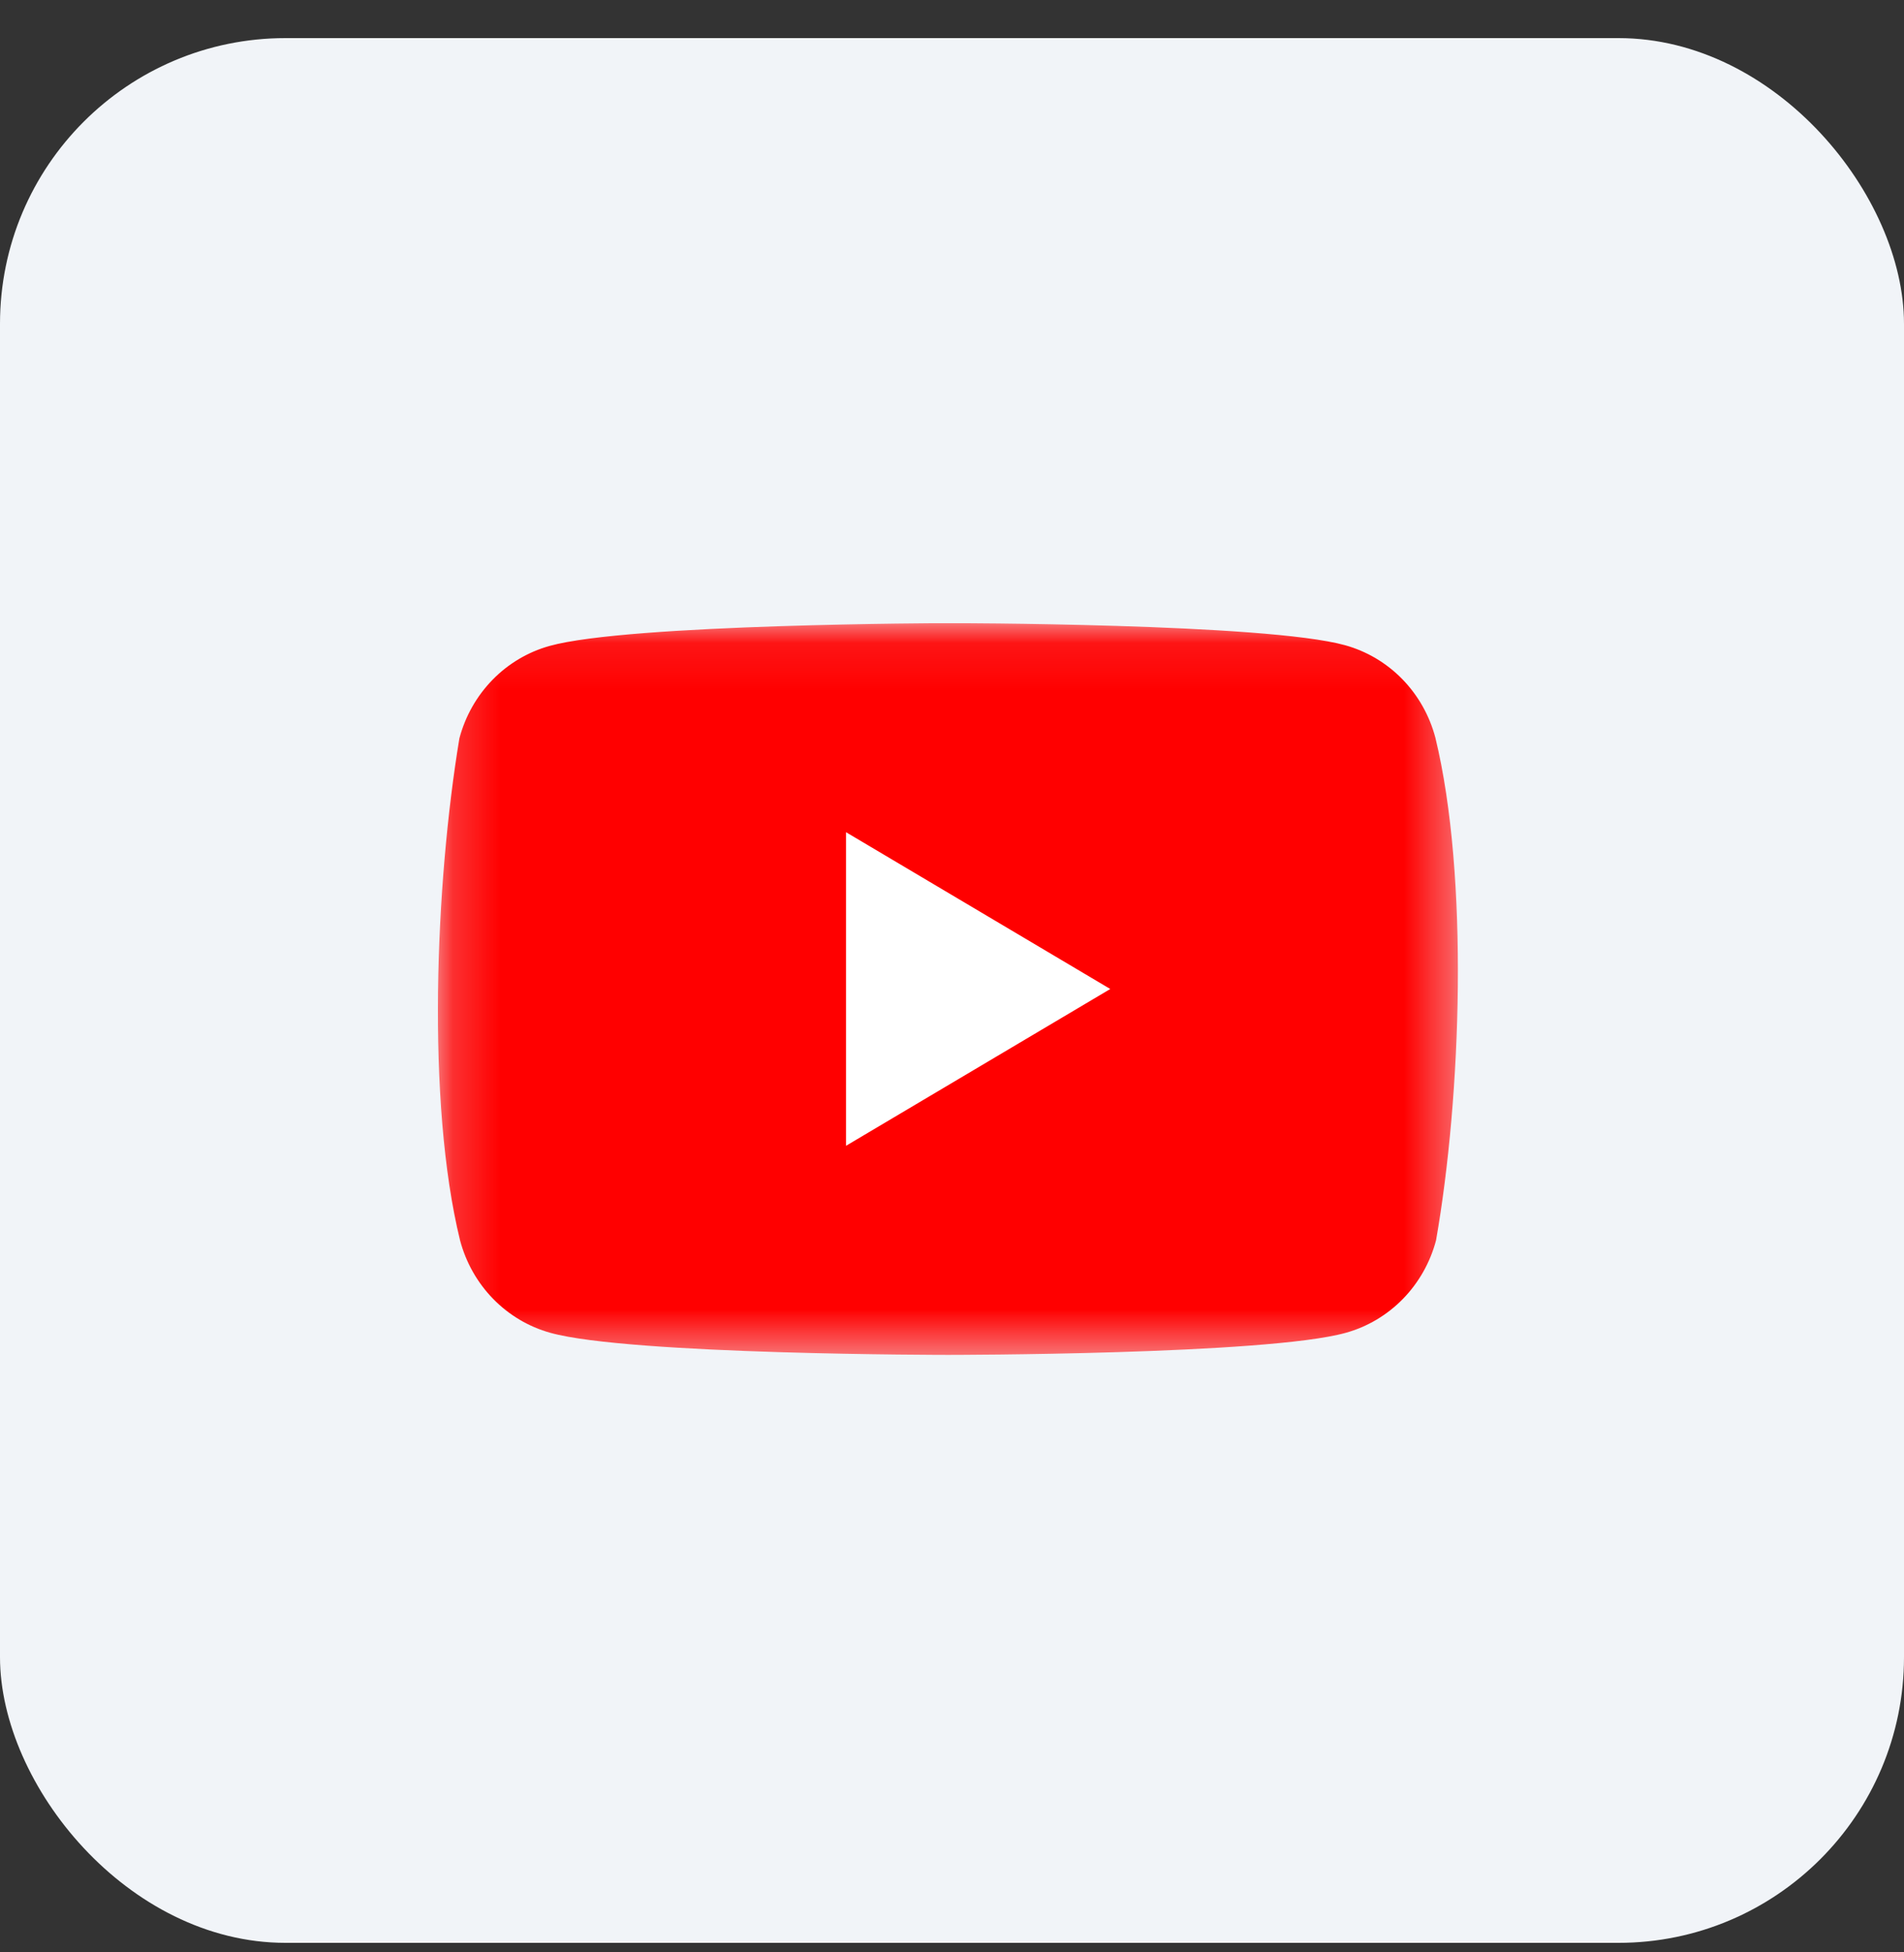
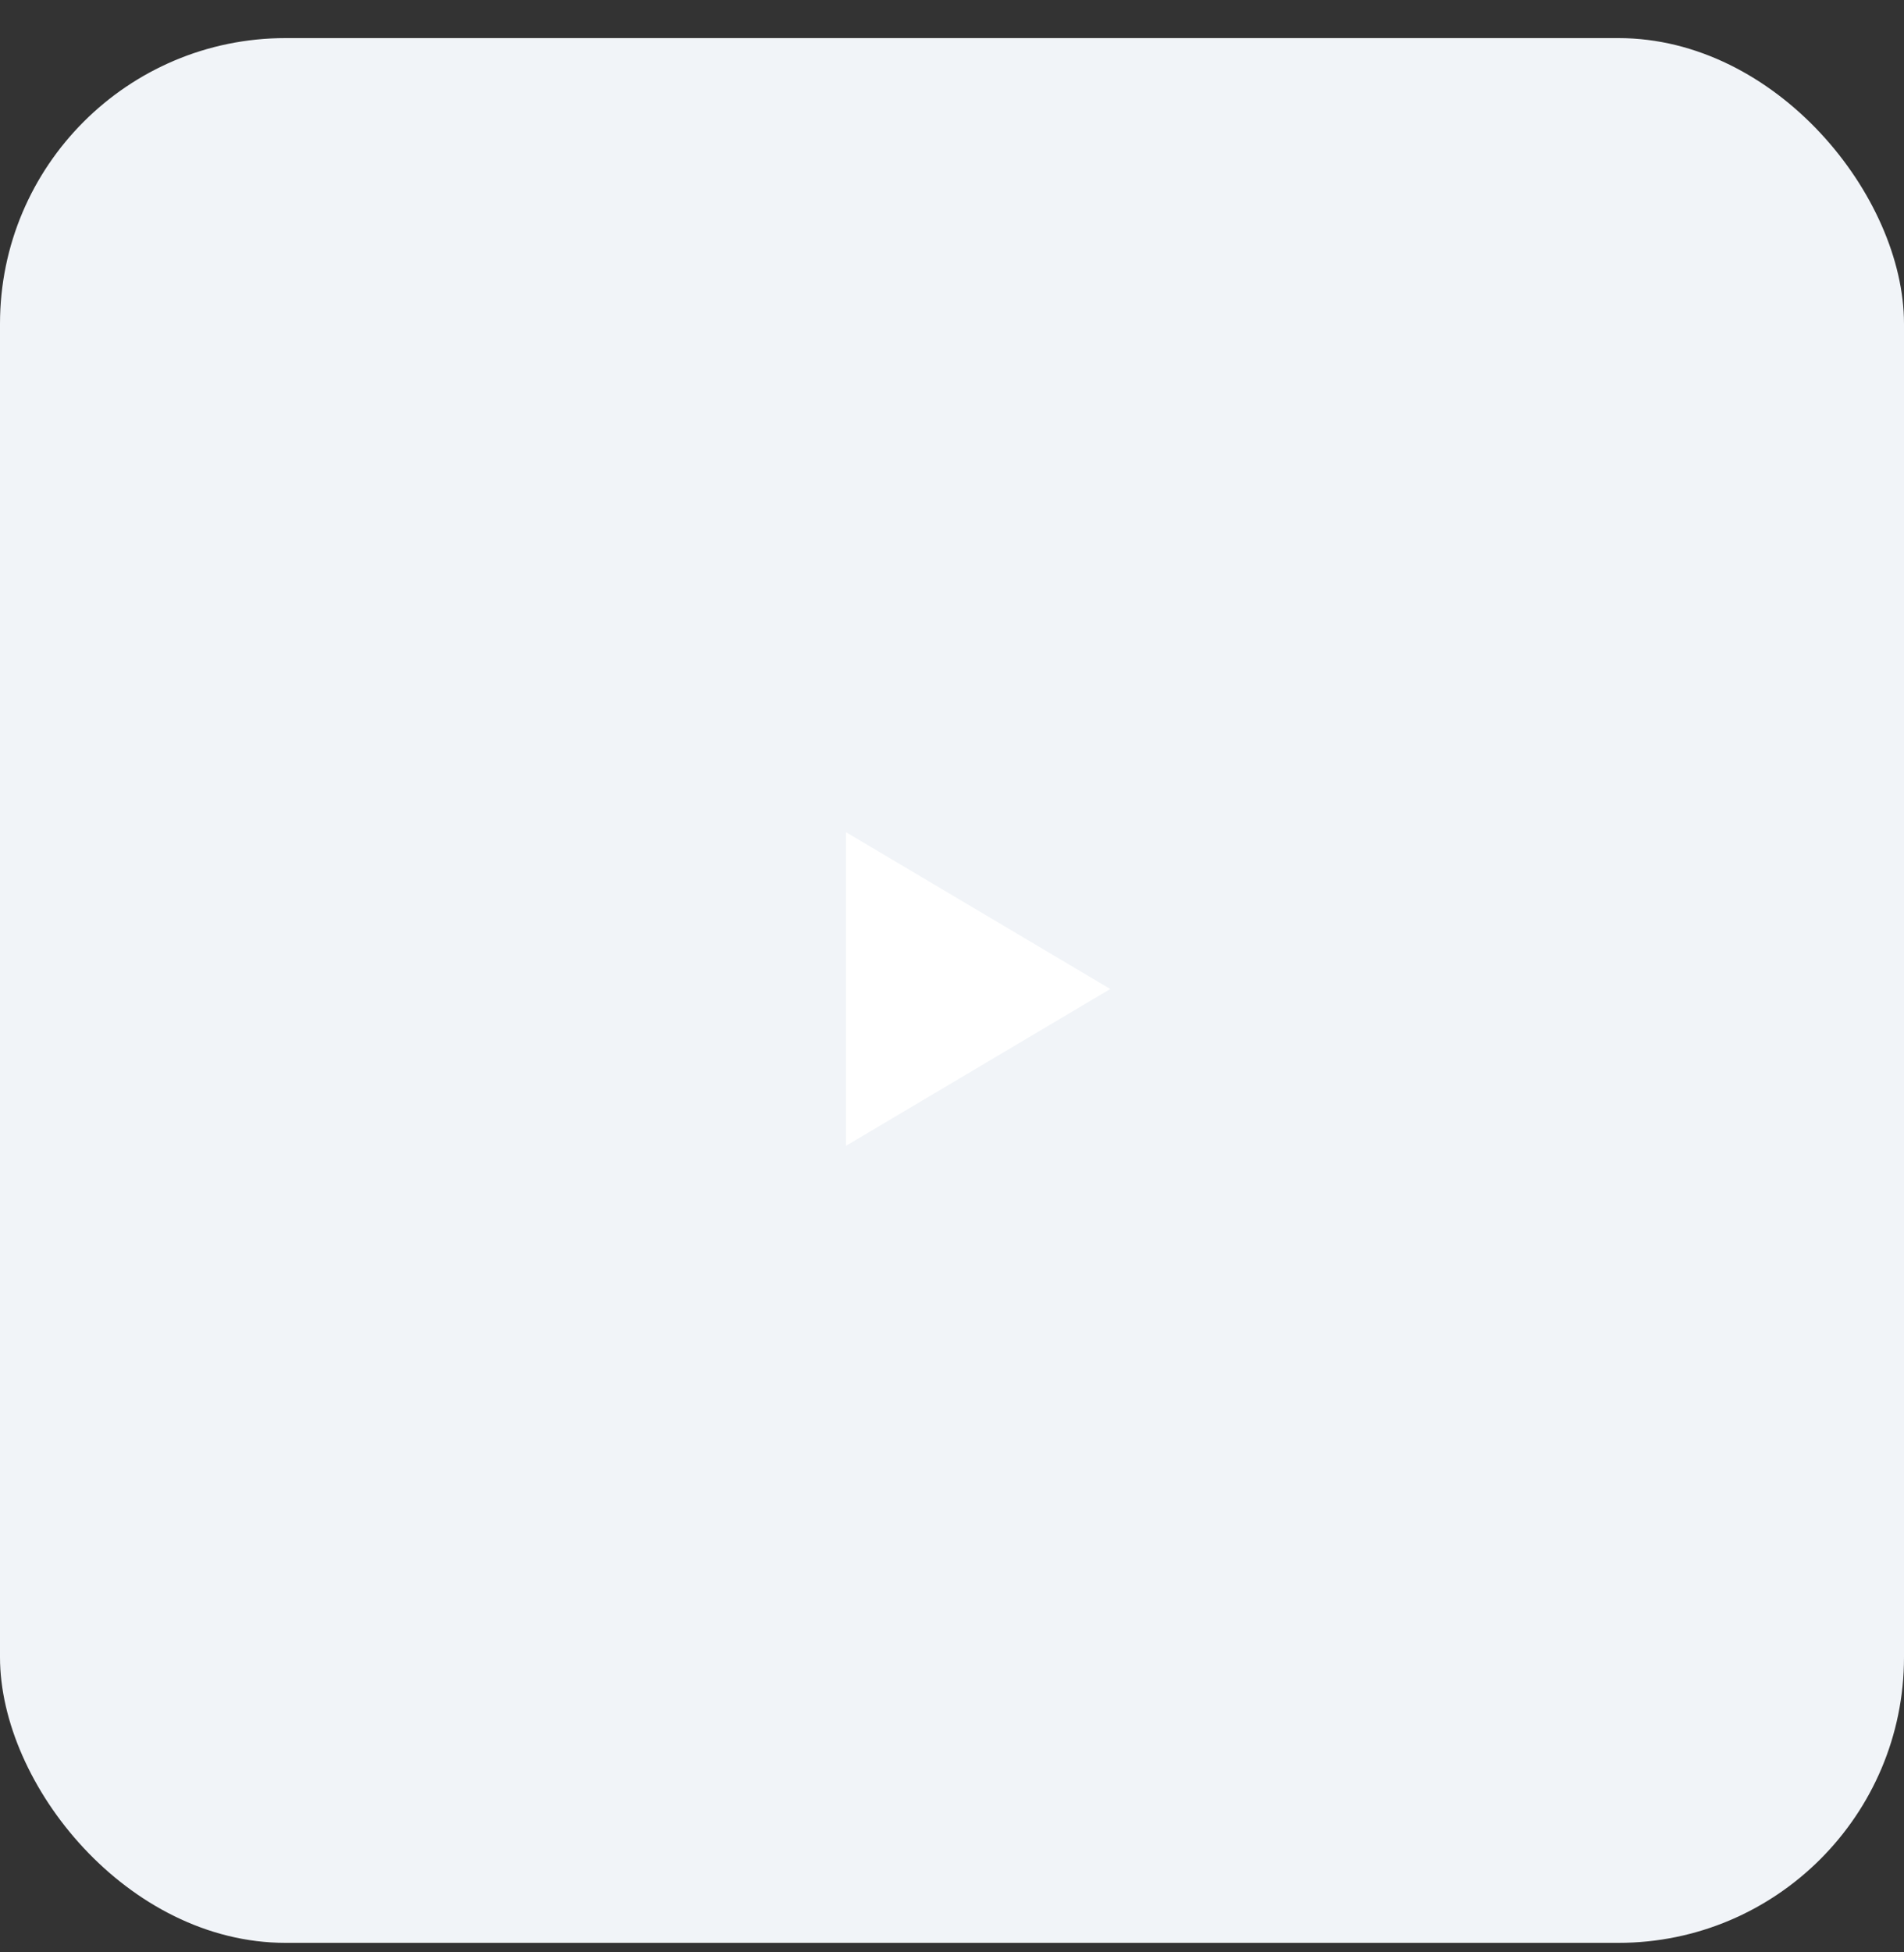
<svg xmlns="http://www.w3.org/2000/svg" width="40" height="41" viewBox="0 0 40 41" fill="none">
  <rect x="0" y="0" width="40" height="41" fill="#333333" stroke="none" />
  <rect y="0.8" width="40" height="40" rx="6" fill="#F1F4F8" />
  <g clip-path="url(#clip0_777_9729)">
    <mask id="mask0_777_9729" style="mask-type:luminance" maskUnits="userSpaceOnUse" x="9" y="13" width="22" height="16">
      <path d="M30.628 13.086H9.2V28.514H30.628V13.086Z" fill="white" />
    </mask>
    <g mask="url(#mask0_777_9729)">
-       <path d="M30.155 15.492C30.032 15.027 29.793 14.603 29.46 14.262C29.127 13.921 28.713 13.676 28.259 13.55C26.596 13.086 19.903 13.086 19.903 13.086C19.903 13.086 13.21 13.1 11.548 13.564C11.093 13.69 10.679 13.936 10.347 14.276C10.014 14.617 9.774 15.041 9.651 15.506C9.148 18.532 8.953 23.142 9.665 26.047C9.788 26.512 10.028 26.936 10.36 27.276C10.693 27.617 11.107 27.863 11.561 27.989C13.224 28.453 19.917 28.453 19.917 28.453C19.917 28.453 26.61 28.453 28.273 27.989C28.727 27.863 29.141 27.617 29.474 27.276C29.806 26.936 30.046 26.512 30.169 26.047C30.7 23.017 30.863 18.409 30.155 15.492Z" fill="#FF0000" />
      <path d="M17.773 24.062L23.325 20.769L17.773 17.476V24.062Z" fill="white" />
    </g>
  </g>
  <defs>
    <clipPath id="clip0_777_9729">
      <rect width="21.6" height="15.429" fill="white" transform="translate(9.2 13.086)" />
    </clipPath>
  </defs>
</svg>